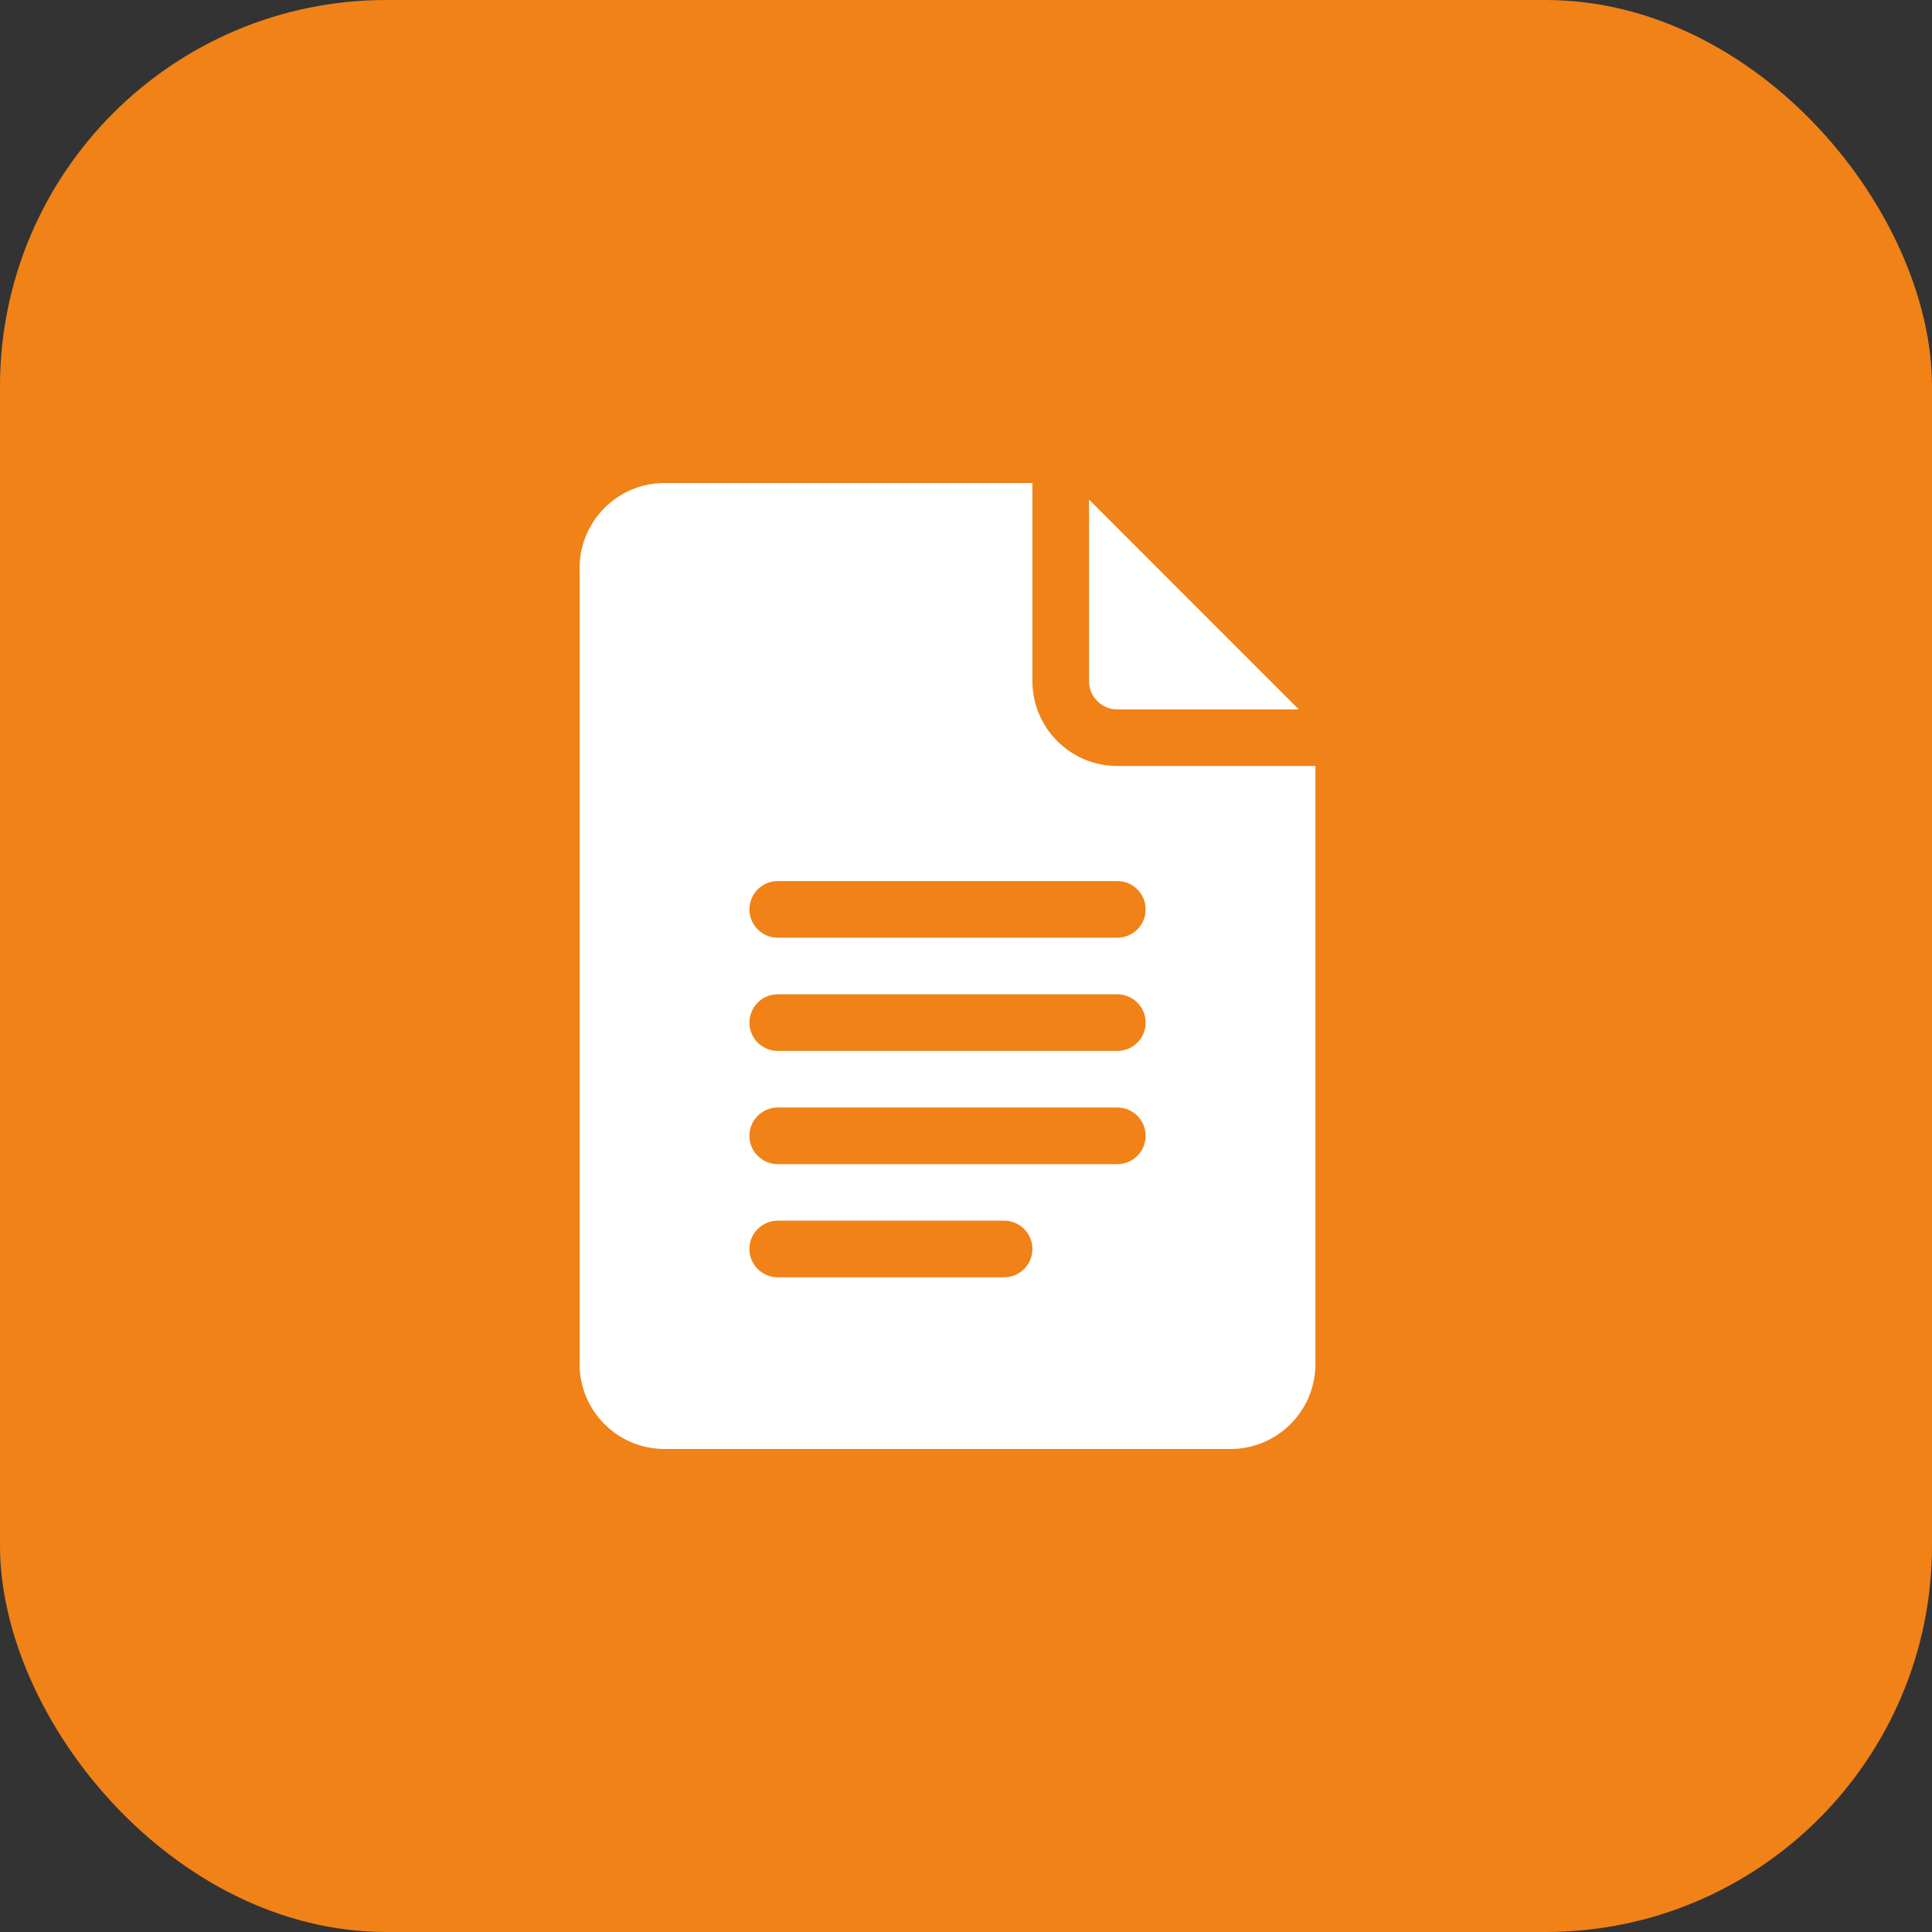
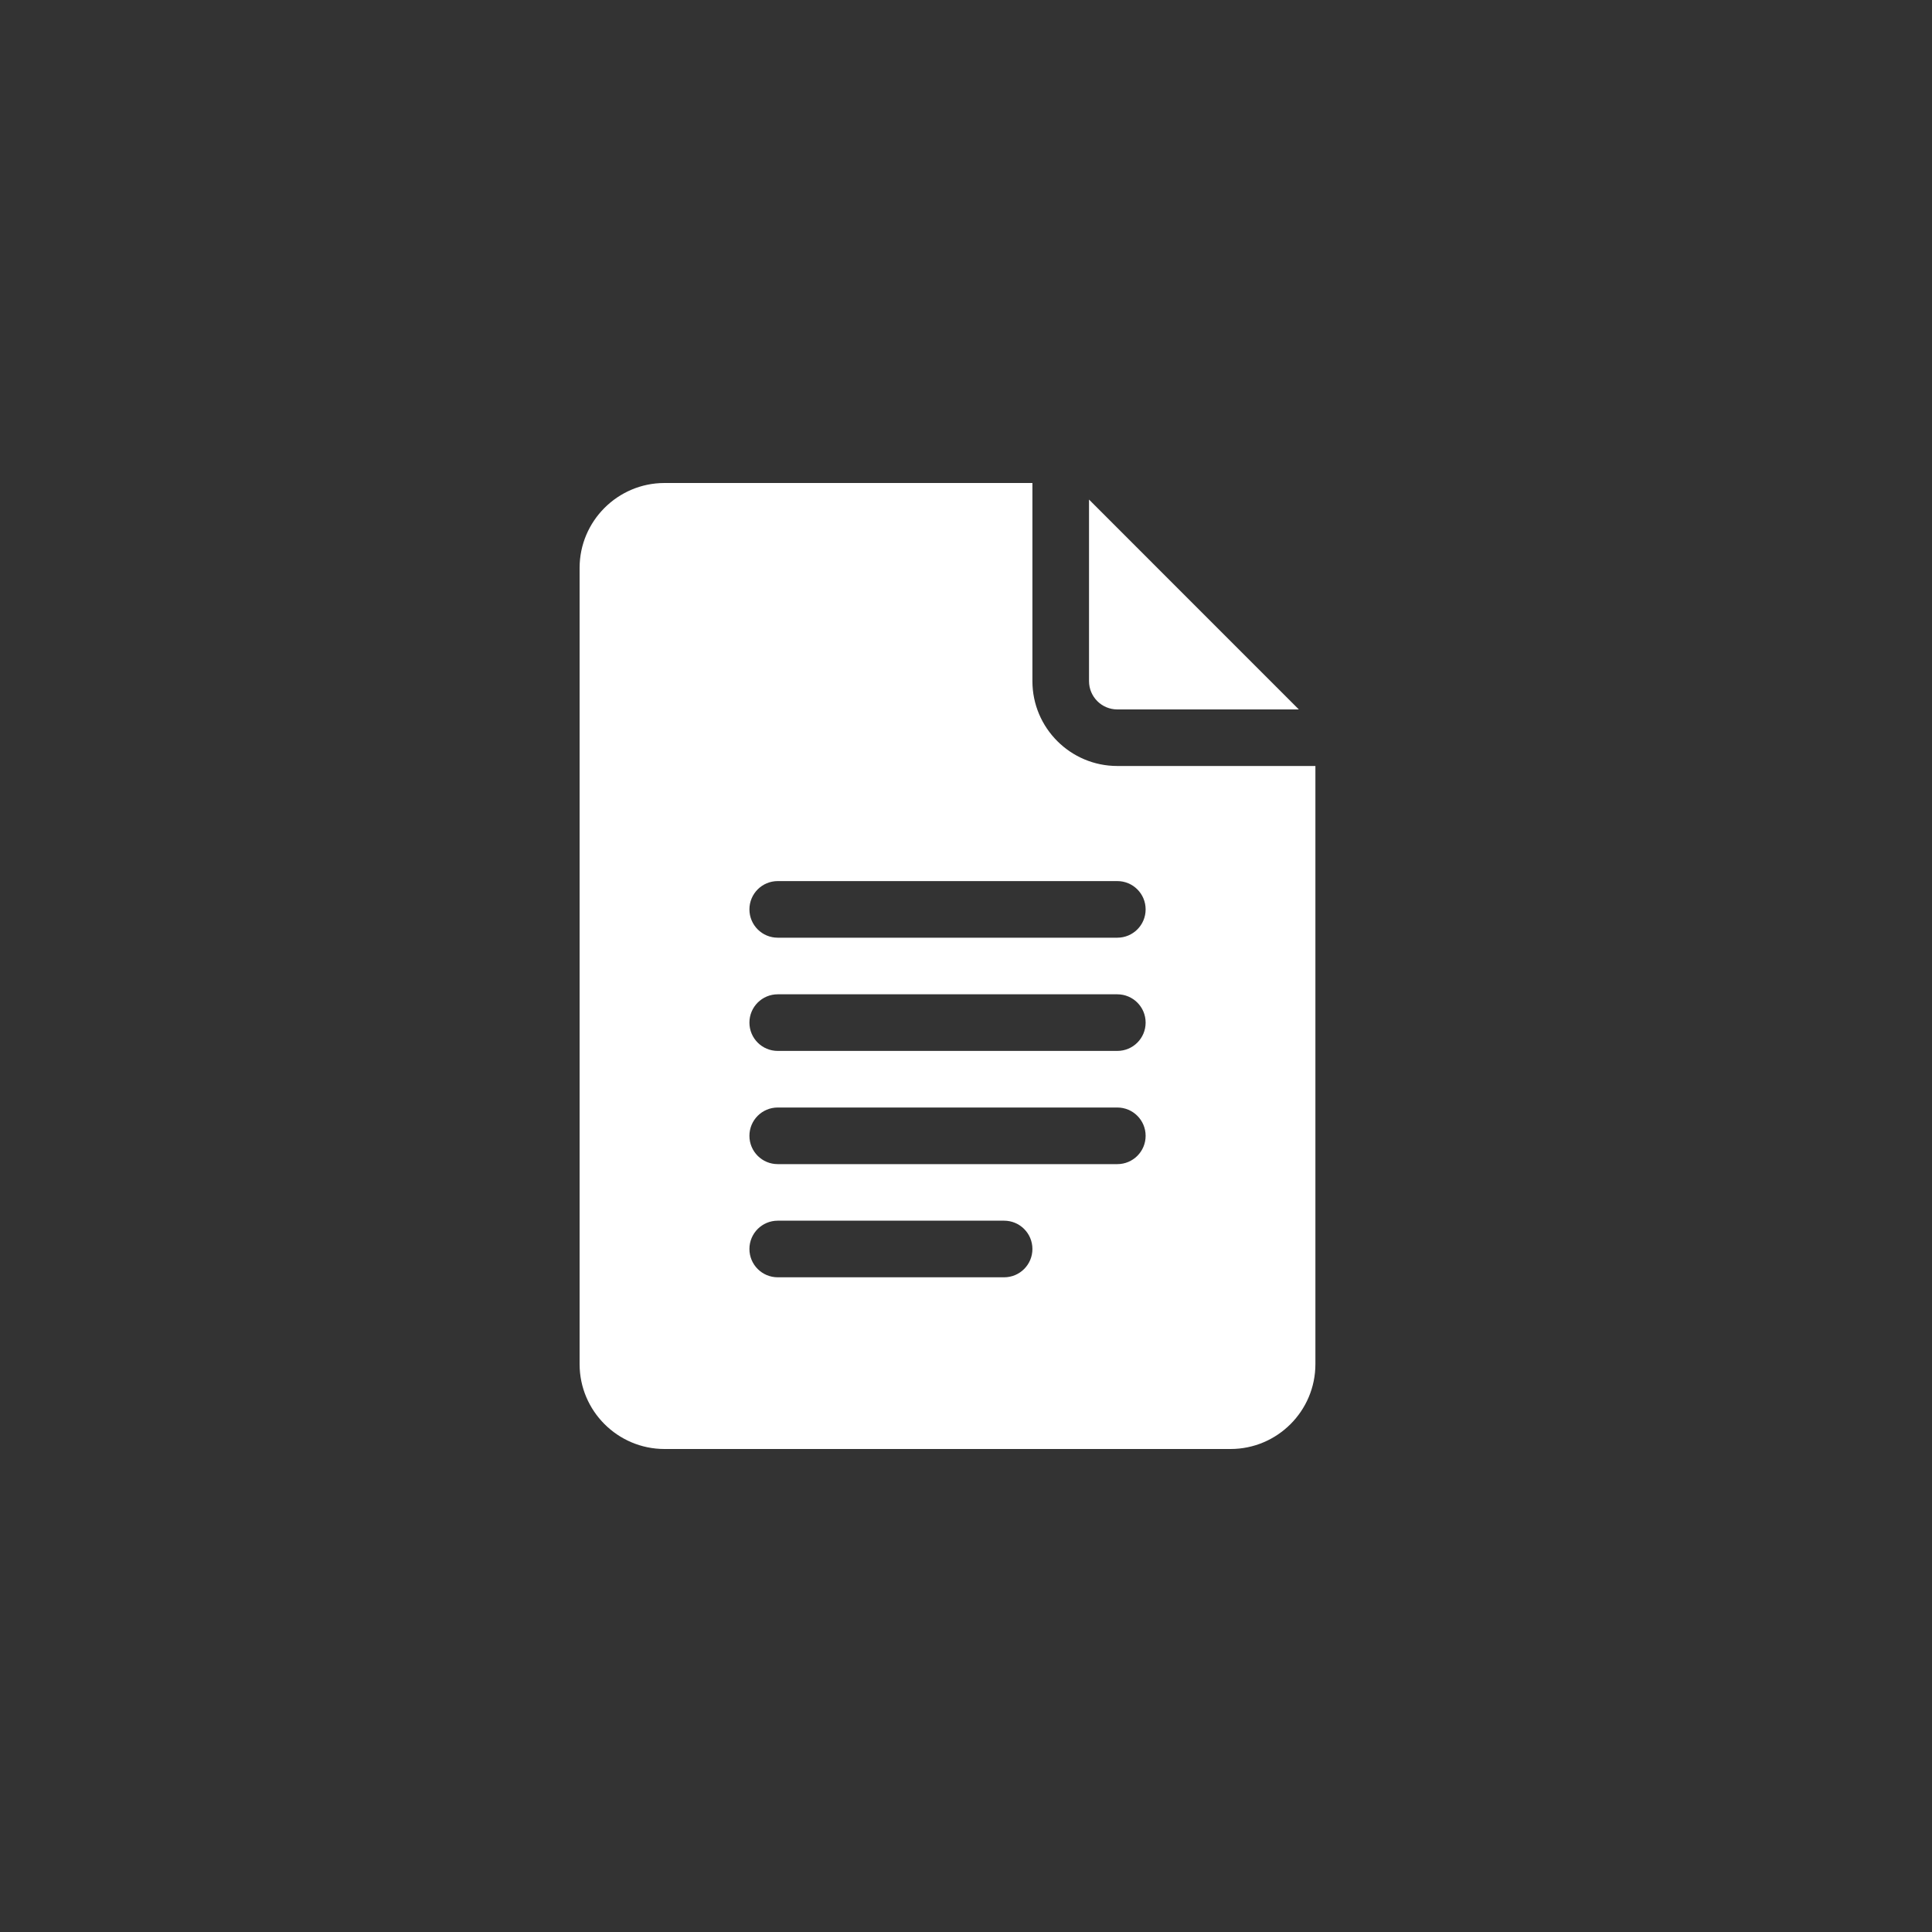
<svg xmlns="http://www.w3.org/2000/svg" width="40" height="40" viewBox="0 0 40 40" fill="none">
  <rect x="0" y="0" width="40" height="40" fill="#333333" stroke="none" />
-   <rect width="40" height="40" rx="8" fill="#F08218" />
  <path fillRule="evenodd" clipRule="evenodd" d="M25.477 30H13.758C12.789 30 12 29.212 12 28.242V11.758C12 10.789 12.789 10 13.758 10H21.375V14.102C21.375 15.071 22.163 15.859 23.133 15.859H27.234V28.242C27.234 29.212 26.446 30 25.477 30ZM23.133 18.242H16.102C15.778 18.242 15.516 18.504 15.516 18.828C15.516 19.152 15.778 19.414 16.102 19.414H23.133C23.457 19.414 23.719 19.152 23.719 18.828C23.719 18.504 23.457 18.242 23.133 18.242ZM23.133 20.586H16.102C15.778 20.586 15.516 20.848 15.516 21.172C15.516 21.496 15.778 21.758 16.102 21.758H23.133C23.457 21.758 23.719 21.496 23.719 21.172C23.719 20.848 23.457 20.586 23.133 20.586ZM23.133 22.93H16.102C15.778 22.93 15.516 23.192 15.516 23.516C15.516 23.84 15.778 24.102 16.102 24.102H23.133C23.457 24.102 23.719 23.84 23.719 23.516C23.719 23.192 23.457 22.93 23.133 22.93ZM20.789 25.273H16.102C15.778 25.273 15.516 25.535 15.516 25.859C15.516 26.183 15.778 26.445 16.102 26.445H20.789C21.113 26.445 21.375 26.183 21.375 25.859C21.375 25.535 21.113 25.273 20.789 25.273ZM26.891 14.688H23.133C22.809 14.688 22.547 14.425 22.547 14.102V10.343L26.891 14.688Z" fill="white" />
</svg>